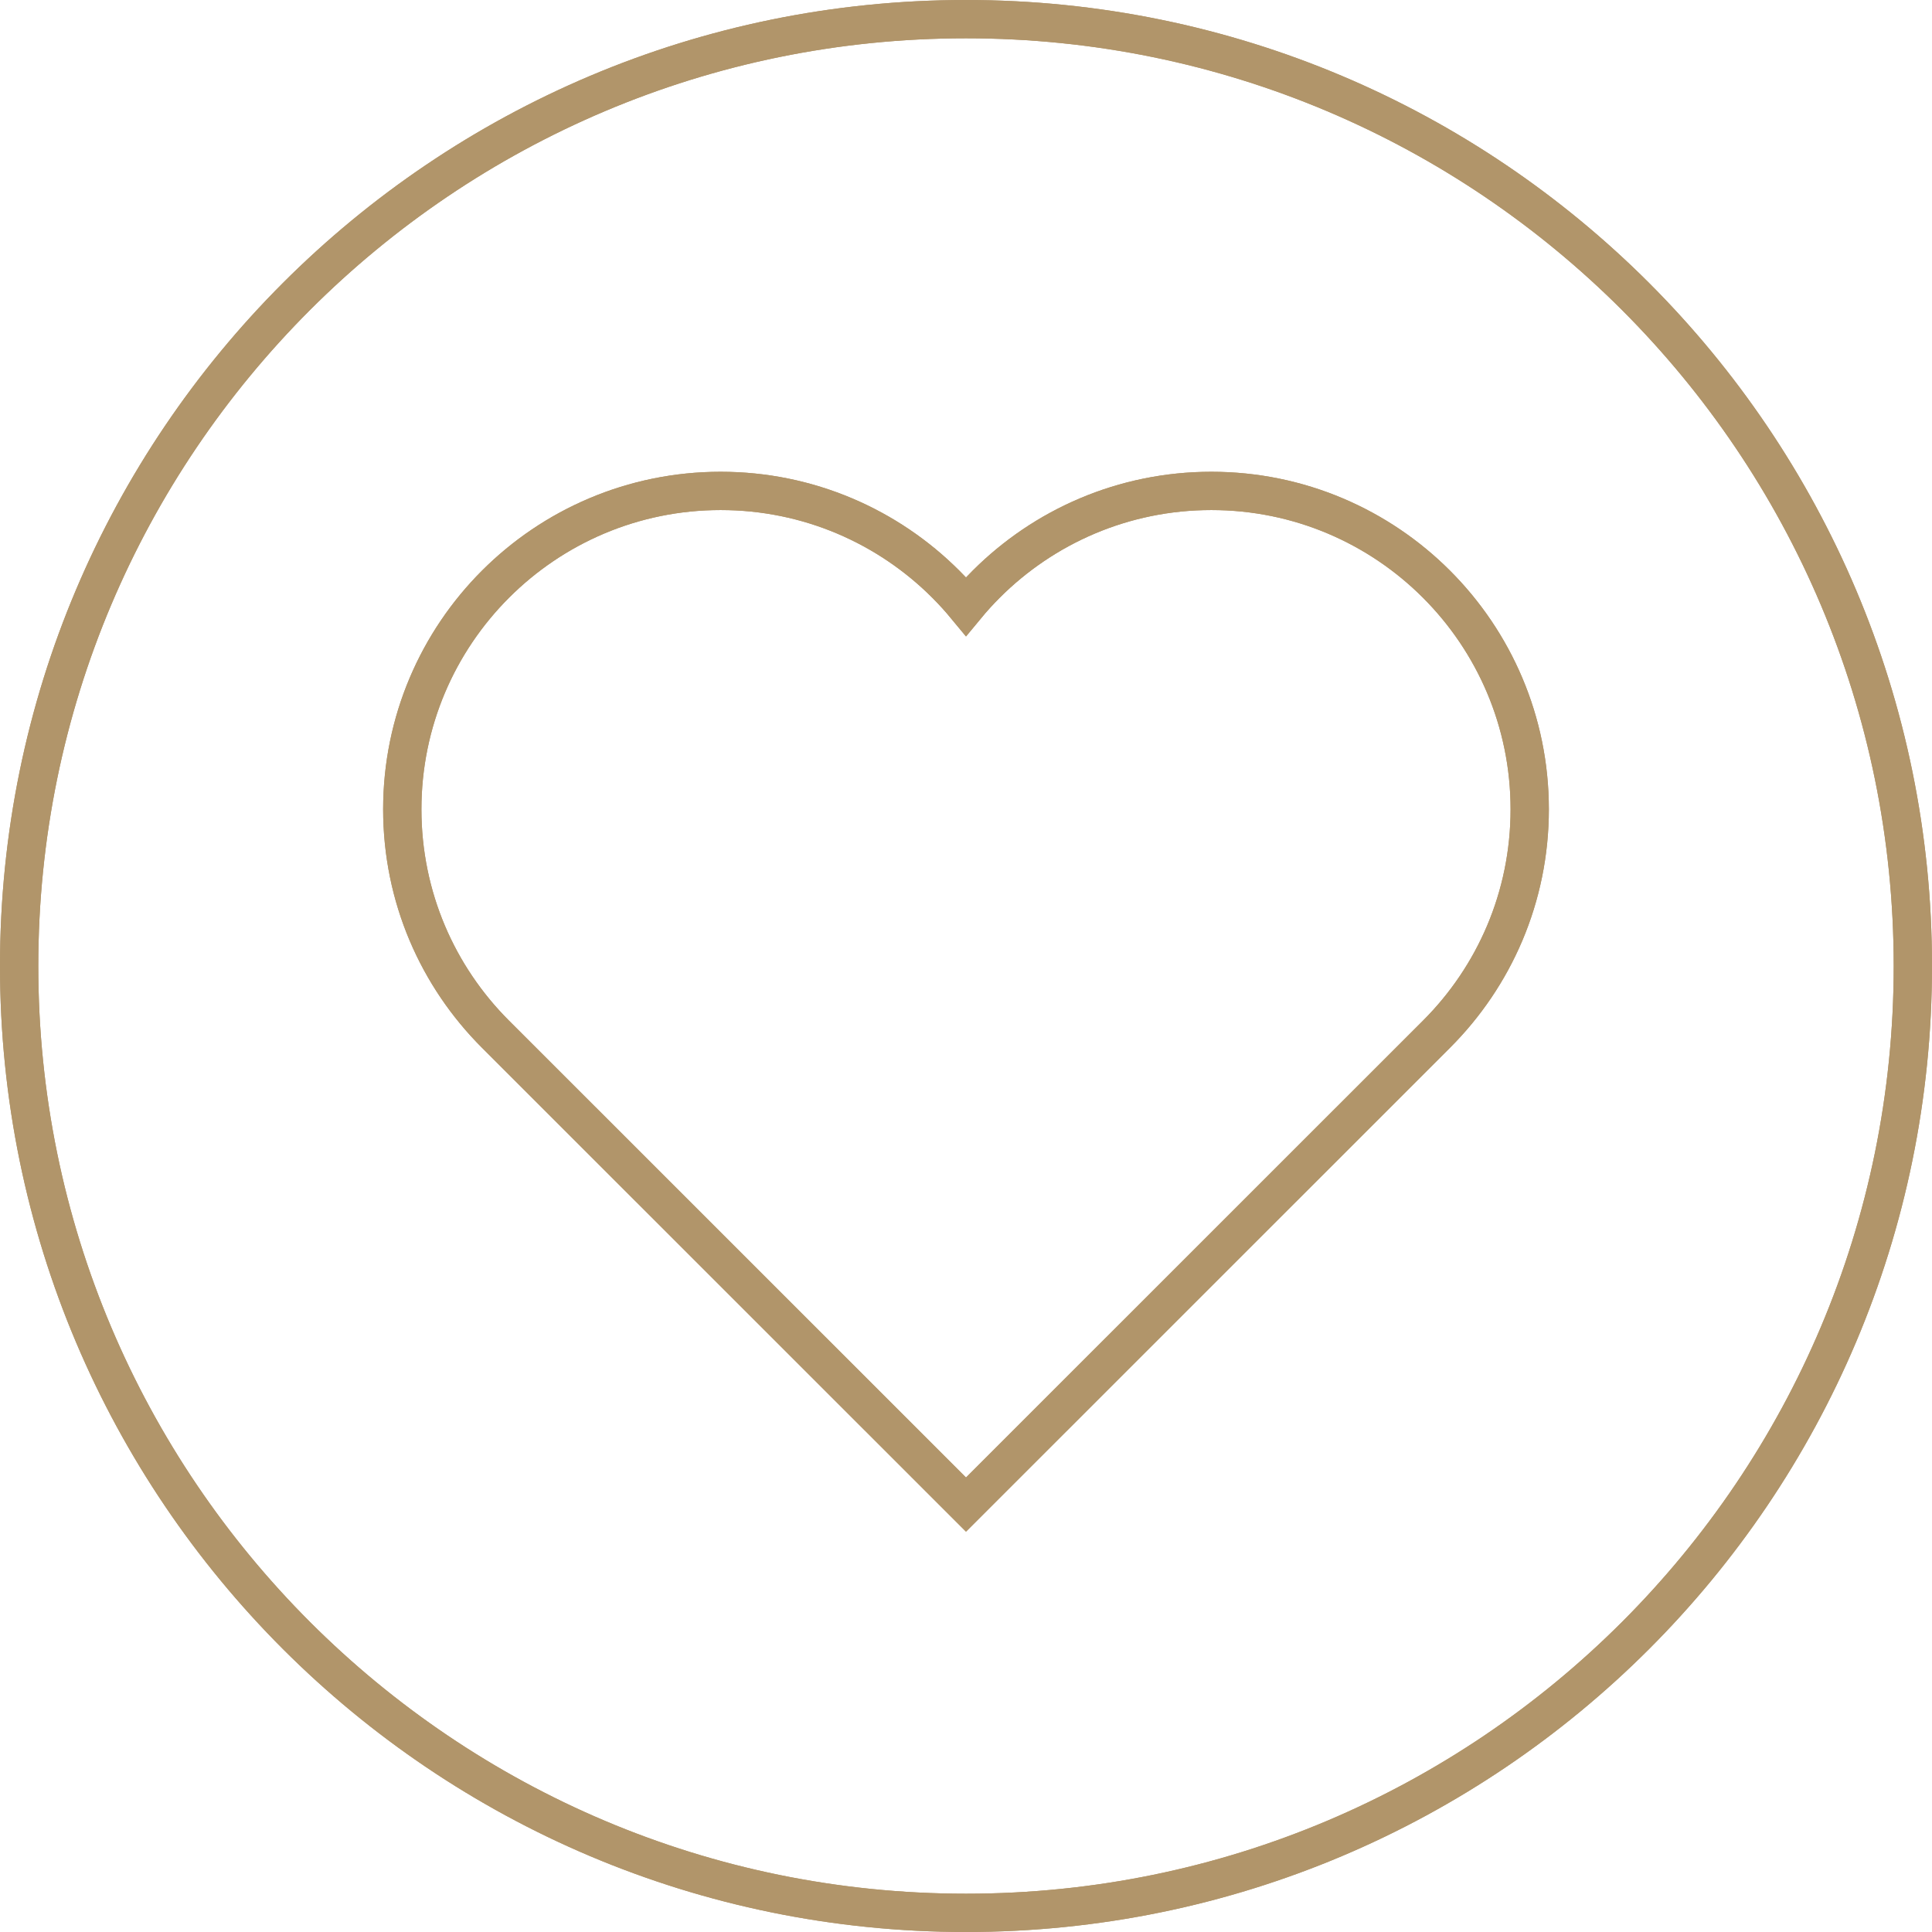
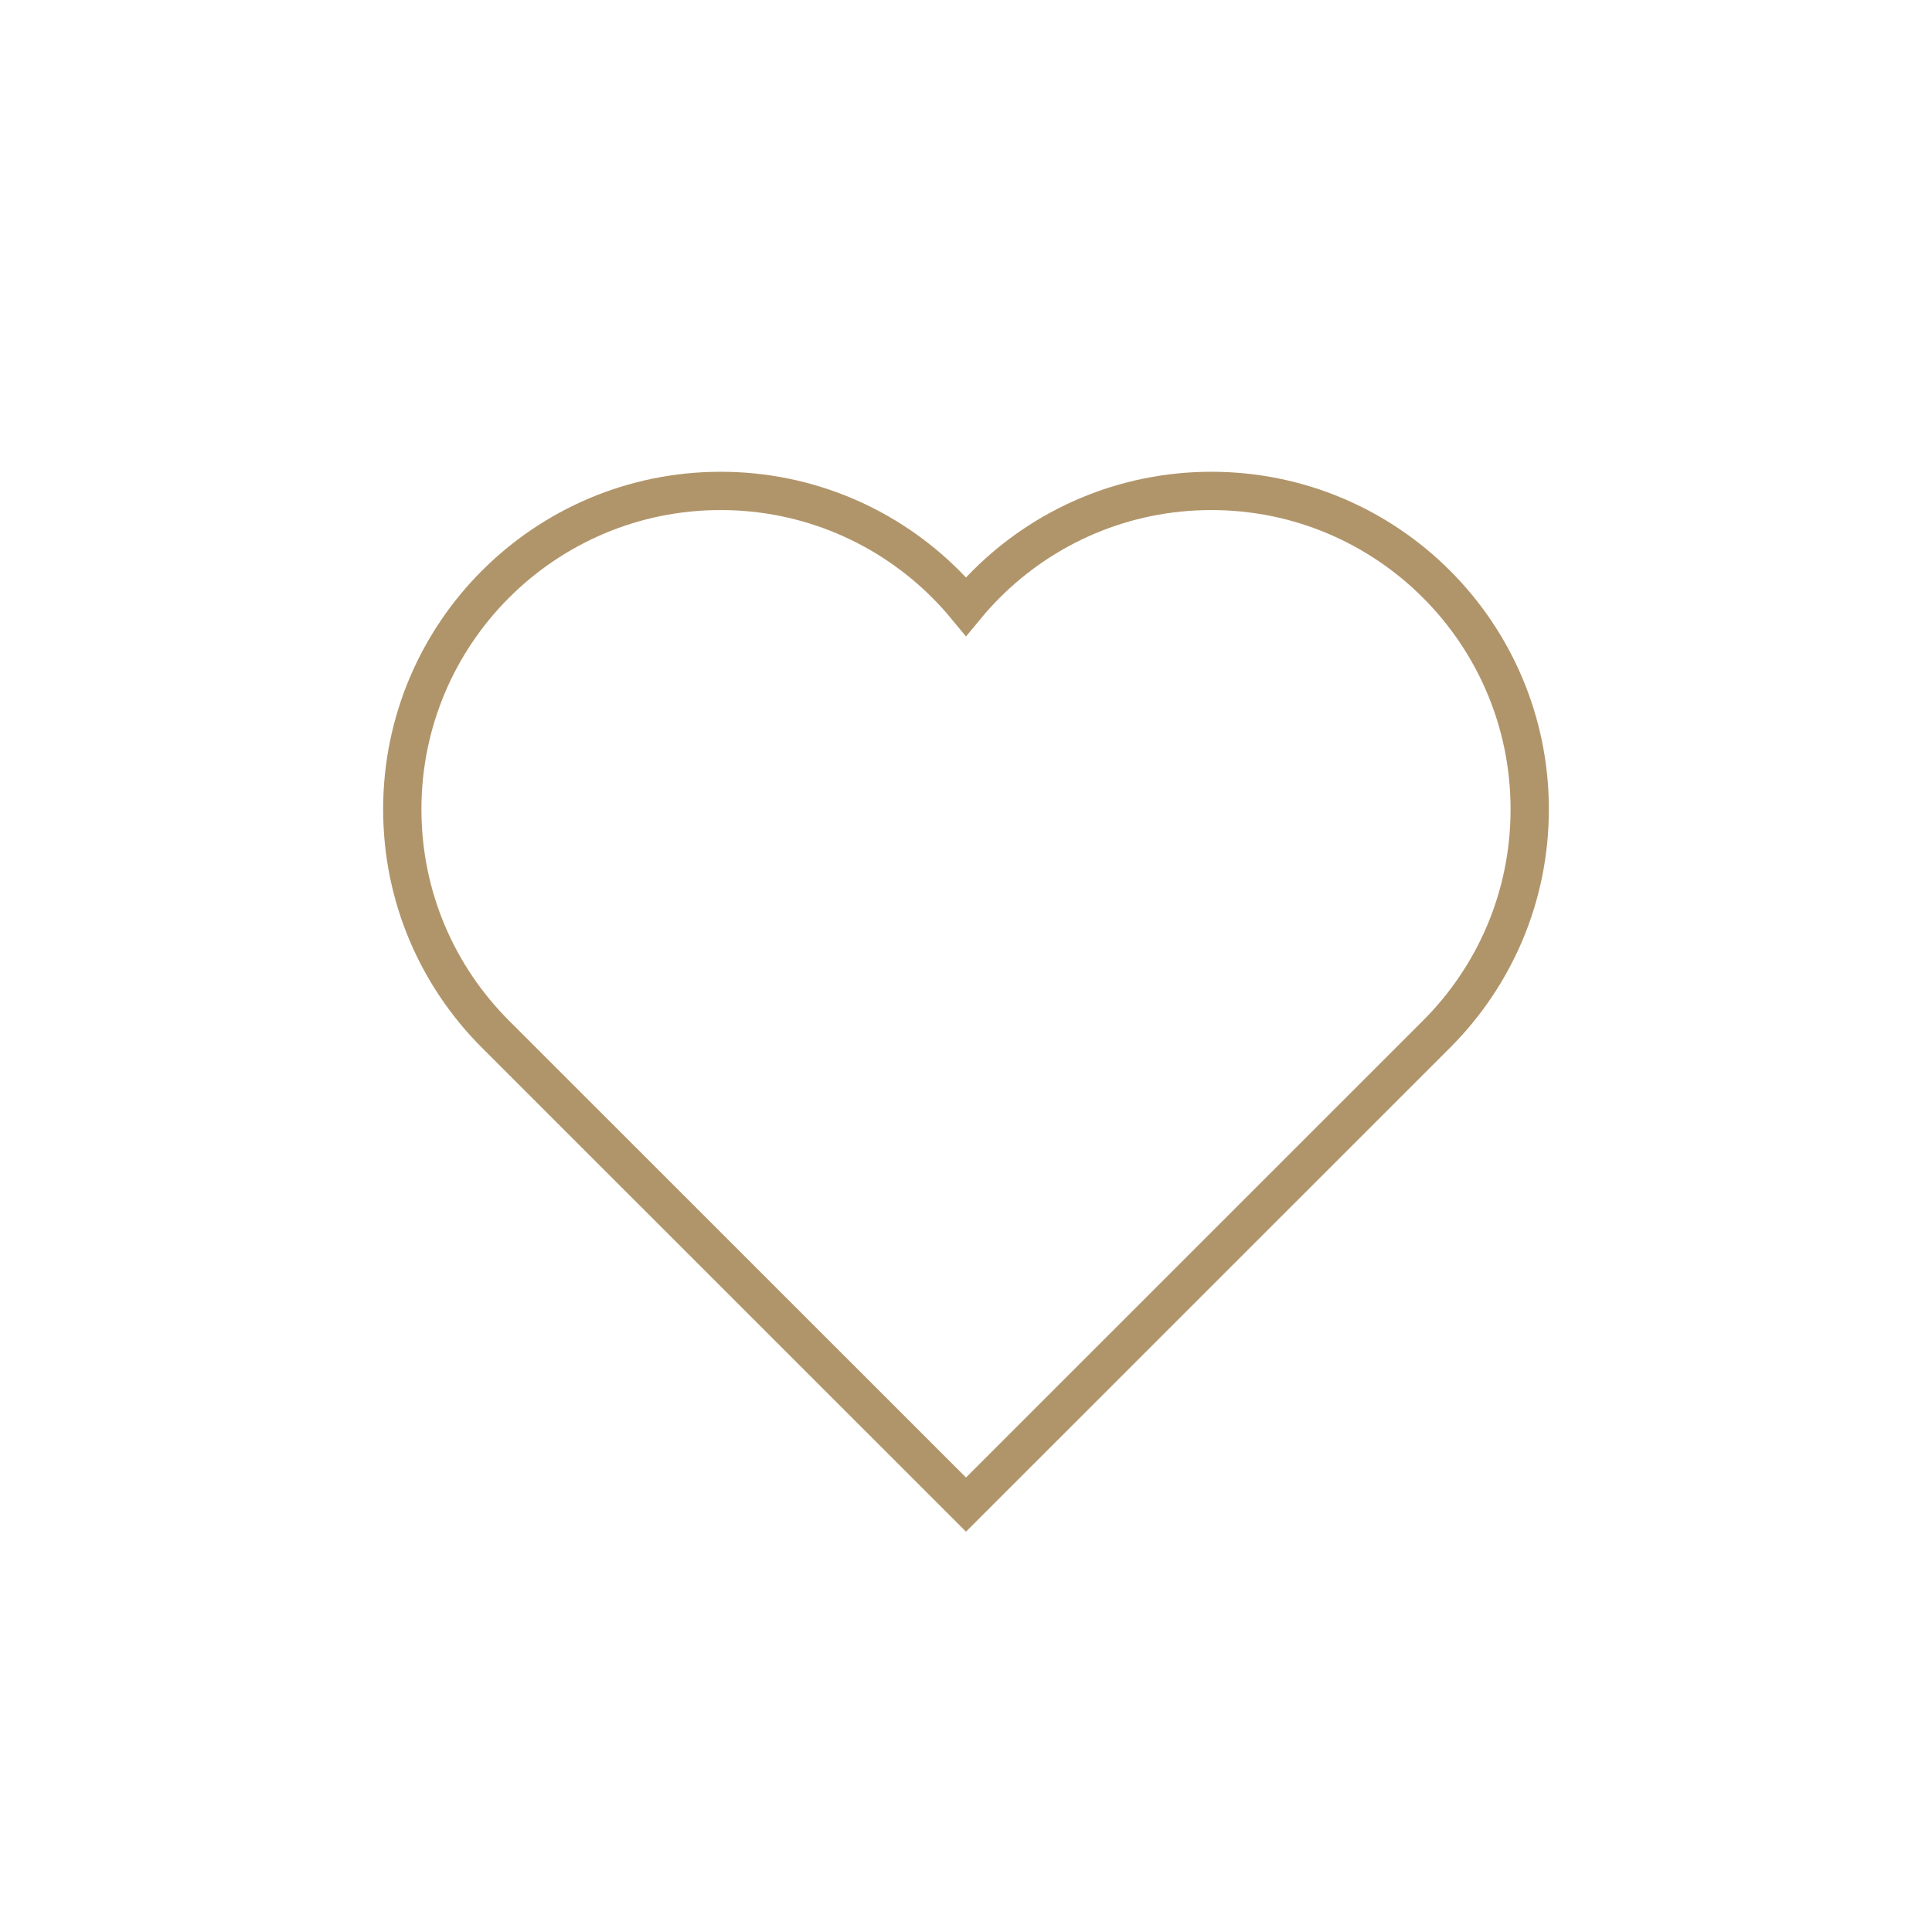
<svg xmlns="http://www.w3.org/2000/svg" width="91.82px" height="91.82px" viewBox="0 0 91.82 91.82" version="1.1">
  <title>Icons/Health</title>
  <g id="Guardian-Consumer-Duty" stroke="none" stroke-width="1" fill="none" fill-rule="evenodd">
    <g id="Vunerable-Customers" transform="translate(-155.09, -972.09)" stroke="#B1956A" stroke-width="1.82">
      <g id="Icons/Health" transform="translate(156, 973)">
-         <path d="M90,45 C90,69.853 69.853,90 45,90 C20.147,90 0,69.853 0,45 C0,20.147 20.147,0 45,0 C69.853,0 90,20.147 90,45" id="Fill-1" />
-         <path d="M90,45 C90,69.853 69.853,90 45,90 C20.147,90 0,69.853 0,45 C0,20.147 20.147,0 45,0 C69.853,0 90,20.147 90,45 Z" id="Stroke-3" />
-         <path d="M67.359,26.852 C64.621,24.114 60.839,22.421 56.661,22.421 C52.483,22.421 48.7,24.114 45.962,26.852 C45.625,27.189 45.304,27.542 45,27.91 C44.696,27.542 44.375,27.189 44.038,26.852 C41.3,24.114 37.517,22.421 33.339,22.421 C29.162,22.421 25.379,24.114 22.641,26.852 C19.903,29.59 18.209,33.373 18.209,37.551 C18.209,41.728 19.896,45.498 22.634,48.236 L45,70.597 L67.366,48.236 C70.104,45.498 71.791,41.728 71.791,37.551 C71.791,33.373 70.097,29.59 67.359,26.852" id="Fill-5" />
        <path d="M67.359,26.852 C64.621,24.114 60.839,22.421 56.661,22.421 C52.483,22.421 48.7,24.114 45.962,26.852 C45.625,27.189 45.304,27.542 45,27.91 C44.696,27.542 44.375,27.189 44.038,26.852 C41.3,24.114 37.517,22.421 33.339,22.421 C29.162,22.421 25.379,24.114 22.641,26.852 C19.903,29.59 18.209,33.373 18.209,37.551 C18.209,41.728 19.896,45.498 22.634,48.236 L45,70.597 L67.366,48.236 C70.104,45.498 71.791,41.728 71.791,37.551 C71.791,33.373 70.097,29.59 67.359,26.852 Z" id="Stroke-7" />
      </g>
    </g>
  </g>
</svg>